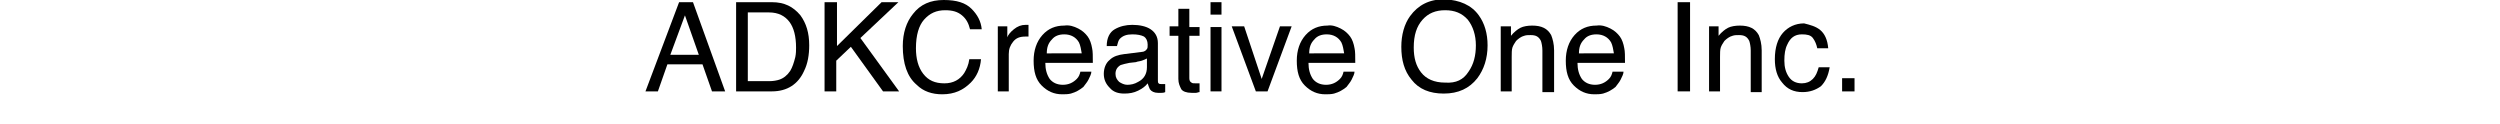
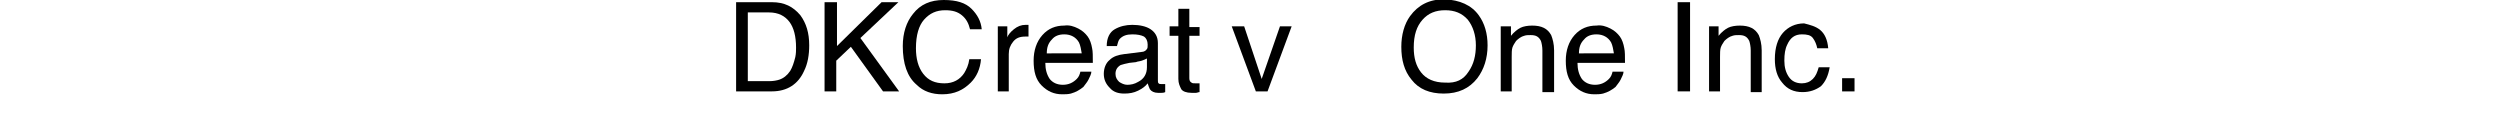
<svg xmlns="http://www.w3.org/2000/svg" version="1.1" id="レイヤー_2_1_" x="0px" y="0px" viewBox="0 0 342 17" style="enable-background:new 0 0 342 17;" xml:space="preserve">
  <g>
-     <path d="M92.9,0.3h1.9l4.4,12.2h-1.8l-1.3-3.7h-4.8L90,12.5h-1.7L92.9,0.3z M95.6,7.5l-1.9-5.4l-2,5.4H95.6z" />
    <path d="M100.7,0.3h4.9c1.7,0,2.9,0.6,3.9,1.8c0.8,1.1,1.2,2.4,1.2,4.1c0,1.3-0.2,2.5-0.7,3.5c-0.8,1.8-2.3,2.8-4.4,2.8h-4.9V0.3z    M105.3,11.1c0.5,0,1-0.1,1.3-0.2c0.6-0.2,1.1-0.6,1.5-1.2c0.3-0.5,0.5-1.1,0.7-1.9c0.1-0.5,0.1-0.9,0.1-1.3c0-1.5-0.3-2.7-0.9-3.5   c-0.6-0.8-1.5-1.3-2.8-1.3h-2.9v9.4H105.3z" />
    <path d="M112.9,0.3h1.6v6l6.1-6h2.3l-5.2,4.9l5.3,7.3h-2.2l-4.4-6.1l-2,1.9v4.2h-1.6V0.3z" />
    <path d="M132.9,1.2c0.8,0.8,1.3,1.7,1.4,2.8h-1.6c-0.2-0.8-0.5-1.4-1.1-1.9s-1.3-0.7-2.3-0.7c-1.2,0-2.1,0.4-2.9,1.3   c-0.7,0.8-1.1,2.1-1.1,3.9c0,1.4,0.3,2.6,1,3.5c0.7,0.9,1.6,1.3,2.9,1.3c1.2,0,2.1-0.5,2.7-1.4c0.3-0.5,0.6-1.1,0.7-1.9h1.6   c-0.1,1.3-0.6,2.4-1.4,3.2c-1,1-2.2,1.6-3.9,1.6c-1.4,0-2.6-0.4-3.5-1.3c-1.3-1.1-1.9-2.9-1.9-5.3c0-1.8,0.5-3.3,1.4-4.4   c1-1.3,2.4-1.9,4.2-1.9C130.9,0,132.1,0.4,132.9,1.2z" />
    <path d="M136.4,3.6h1.4v1.5c0.1-0.3,0.4-0.7,0.9-1.1c0.5-0.4,1-0.6,1.6-0.6c0,0,0.1,0,0.1,0s0.2,0,0.3,0v1.6c-0.1,0-0.2,0-0.2,0   c-0.1,0-0.2,0-0.2,0c-0.8,0-1.3,0.2-1.7,0.7c-0.4,0.5-0.6,1-0.6,1.7v5.1h-1.5V3.6z" />
    <path d="M147.5,3.9c0.6,0.3,1,0.7,1.3,1.1c0.3,0.4,0.5,1,0.6,1.6c0.1,0.4,0.1,1.1,0.1,2h-6.5c0,0.9,0.2,1.6,0.6,2.2   c0.4,0.5,1,0.8,1.8,0.8c0.8,0,1.4-0.3,1.9-0.8c0.3-0.3,0.4-0.6,0.5-1h1.5c0,0.3-0.2,0.7-0.4,1.1c-0.2,0.4-0.5,0.7-0.7,1   c-0.5,0.4-1,0.7-1.7,0.9c-0.4,0.1-0.8,0.1-1.2,0.1c-1.1,0-2-0.4-2.8-1.2c-0.8-0.8-1.1-1.9-1.1-3.4c0-1.4,0.4-2.6,1.2-3.5   c0.8-0.9,1.8-1.3,3-1.3C146.3,3.4,146.9,3.6,147.5,3.9z M148,7.4c-0.1-0.6-0.2-1.2-0.4-1.6c-0.4-0.7-1.1-1.1-2-1.1   c-0.7,0-1.3,0.2-1.7,0.7c-0.5,0.5-0.7,1.1-0.7,1.9H148z" />
    <path d="M156.2,7.1c0.3,0,0.6-0.2,0.7-0.4c0.1-0.1,0.1-0.3,0.1-0.6c0-0.5-0.2-0.9-0.5-1.1c-0.4-0.2-0.9-0.3-1.6-0.3   c-0.8,0-1.3,0.2-1.7,0.6c-0.2,0.2-0.3,0.6-0.4,1h-1.4c0-1.1,0.4-1.9,1.1-2.3s1.5-0.6,2.4-0.6c1,0,1.9,0.2,2.5,0.6   c0.6,0.4,1,1,1,1.9V11c0,0.2,0,0.3,0.1,0.4c0.1,0.1,0.2,0.1,0.4,0.1c0.1,0,0.1,0,0.2,0c0.1,0,0.2,0,0.3,0v1.1   c-0.2,0.1-0.4,0.1-0.5,0.1c-0.1,0-0.3,0-0.5,0c-0.5,0-0.9-0.2-1.1-0.5c-0.1-0.2-0.2-0.5-0.3-0.8c-0.3,0.4-0.7,0.7-1.3,1   c-0.6,0.3-1.2,0.4-1.9,0.4c-0.8,0-1.5-0.2-2-0.8c-0.5-0.5-0.8-1.1-0.8-1.9c0-0.8,0.3-1.5,0.8-1.9c0.5-0.5,1.2-0.7,2-0.8L156.2,7.1z    M153.1,11.2c0.3,0.2,0.7,0.4,1.1,0.4c0.5,0,1-0.1,1.5-0.4c0.8-0.4,1.2-1.1,1.2-2V8c-0.2,0.1-0.4,0.2-0.7,0.3   c-0.3,0.1-0.6,0.1-0.8,0.2l-0.9,0.1c-0.5,0.1-0.9,0.2-1.2,0.3c-0.5,0.3-0.7,0.7-0.7,1.2C152.6,10.6,152.8,10.9,153.1,11.2z" />
    <path d="M161.2,1.2h1.5v2.5h1.4v1.2h-1.4v5.8c0,0.3,0.1,0.5,0.3,0.6c0.1,0.1,0.3,0.1,0.6,0.1c0.1,0,0.1,0,0.2,0c0.1,0,0.2,0,0.3,0   v1.2c-0.2,0-0.3,0.1-0.5,0.1s-0.4,0-0.6,0c-0.7,0-1.2-0.2-1.4-0.5c-0.2-0.4-0.4-0.8-0.4-1.4V4.9H160V3.6h1.2V1.2z" />
-     <path d="M165.6,0.3h1.5V2h-1.5V0.3z M165.6,3.7h1.5v8.8h-1.5V3.7z" />
    <path d="M170.2,3.6l2.4,7.2l2.5-7.2h1.6l-3.3,8.9h-1.6l-3.3-8.9H170.2z" />
-     <path d="M183.4,3.9c0.6,0.3,1,0.7,1.3,1.1c0.3,0.4,0.5,1,0.6,1.6c0.1,0.4,0.1,1.1,0.1,2H179c0,0.9,0.2,1.6,0.6,2.2   c0.4,0.5,1,0.8,1.8,0.8c0.8,0,1.4-0.3,1.9-0.8c0.3-0.3,0.4-0.6,0.5-1h1.5c0,0.3-0.2,0.7-0.4,1.1c-0.2,0.4-0.5,0.7-0.7,1   c-0.5,0.4-1,0.7-1.7,0.9c-0.4,0.1-0.8,0.1-1.2,0.1c-1.1,0-2-0.4-2.8-1.2c-0.8-0.8-1.1-1.9-1.1-3.4c0-1.4,0.4-2.6,1.2-3.5   c0.8-0.9,1.8-1.3,3-1.3C182.2,3.4,182.8,3.6,183.4,3.9z M183.9,7.4c-0.1-0.6-0.2-1.2-0.4-1.6c-0.4-0.7-1.1-1.1-2-1.1   c-0.7,0-1.3,0.2-1.7,0.7c-0.5,0.5-0.7,1.1-0.7,1.9H183.9z" />
    <path d="M202.3,2.1c0.8,1.1,1.2,2.5,1.2,4.1c0,1.8-0.5,3.3-1.4,4.5c-1.1,1.4-2.6,2.1-4.6,2.1c-1.9,0-3.4-0.6-4.4-1.9   c-1-1.2-1.4-2.7-1.4-4.5c0-1.6,0.4-3.1,1.2-4.2c1.1-1.5,2.6-2.3,4.7-2.3C199.7,0,201.3,0.7,202.3,2.1z M200.9,9.8   c0.7-1,1-2.2,1-3.6c0-1.4-0.4-2.6-1.1-3.5c-0.8-0.9-1.8-1.3-3.1-1.3c-1.3,0-2.3,0.4-3.1,1.3s-1.2,2.1-1.2,3.8c0,1.4,0.3,2.5,1,3.4   s1.8,1.4,3.3,1.4C199.2,11.4,200.2,10.9,200.9,9.8z" />
    <path d="M205.3,3.6h1.4v1.3c0.4-0.5,0.9-0.9,1.3-1.1s1-0.3,1.6-0.3c1.3,0,2.1,0.4,2.6,1.3c0.2,0.5,0.4,1.2,0.4,2.1v5.7H211V6.9   c0-0.5-0.1-1-0.2-1.3c-0.3-0.6-0.7-0.8-1.4-0.8c-0.4,0-0.6,0-0.9,0.1c-0.4,0.1-0.8,0.4-1.1,0.7c-0.2,0.3-0.4,0.6-0.5,0.9   c-0.1,0.3-0.1,0.8-0.1,1.3v4.7h-1.5V3.6z" />
    <path d="M220.3,3.9c0.6,0.3,1,0.7,1.3,1.1c0.3,0.4,0.5,1,0.6,1.6c0.1,0.4,0.1,1.1,0.1,2h-6.5c0,0.9,0.2,1.6,0.6,2.2   c0.4,0.5,1,0.8,1.8,0.8c0.8,0,1.4-0.3,1.9-0.8c0.3-0.3,0.4-0.6,0.5-1h1.5c0,0.3-0.2,0.7-0.4,1.1c-0.2,0.4-0.5,0.7-0.7,1   c-0.5,0.4-1,0.7-1.7,0.9c-0.4,0.1-0.8,0.1-1.2,0.1c-1.1,0-2-0.4-2.8-1.2c-0.8-0.8-1.1-1.9-1.1-3.4c0-1.4,0.4-2.6,1.2-3.5   c0.8-0.9,1.8-1.3,3-1.3C219.1,3.4,219.7,3.6,220.3,3.9z M220.8,7.4c-0.1-0.6-0.2-1.2-0.4-1.6c-0.4-0.7-1.1-1.1-2-1.1   c-0.7,0-1.3,0.2-1.7,0.7c-0.5,0.5-0.7,1.1-0.7,1.9H220.8z" />
    <path d="M229.5,0.3h1.7v12.2h-1.7V0.3z" />
    <path d="M233.7,3.6h1.4v1.3c0.4-0.5,0.9-0.9,1.3-1.1s1-0.3,1.6-0.3c1.3,0,2.1,0.4,2.6,1.3c0.2,0.5,0.4,1.2,0.4,2.1v5.7h-1.5V6.9   c0-0.5-0.1-1-0.2-1.3c-0.3-0.6-0.7-0.8-1.4-0.8c-0.4,0-0.6,0-0.9,0.1c-0.4,0.1-0.8,0.4-1.1,0.7c-0.2,0.3-0.4,0.6-0.5,0.9   c-0.1,0.3-0.1,0.8-0.1,1.3v4.7h-1.5V3.6z" />
    <path d="M249,4.1c0.6,0.5,1,1.3,1.1,2.5h-1.5c-0.1-0.5-0.3-1-0.6-1.4c-0.3-0.4-0.8-0.5-1.5-0.5c-1,0-1.6,0.5-2,1.4   c-0.3,0.6-0.4,1.3-0.4,2.2c0,0.9,0.2,1.6,0.6,2.2c0.4,0.6,1,0.9,1.8,0.9c0.6,0,1.1-0.2,1.5-0.6c0.4-0.4,0.6-0.9,0.8-1.6h1.5   c-0.2,1.2-0.6,2-1.2,2.6c-0.7,0.5-1.5,0.8-2.5,0.8c-1.2,0-2.1-0.4-2.8-1.3c-0.7-0.8-1-1.9-1-3.2c0-1.6,0.4-2.8,1.1-3.6   s1.7-1.3,2.9-1.3C247.6,3.4,248.4,3.6,249,4.1z" />
    <path d="M252,10.7h1.7v1.8H252V10.7z" />
  </g>
</svg>